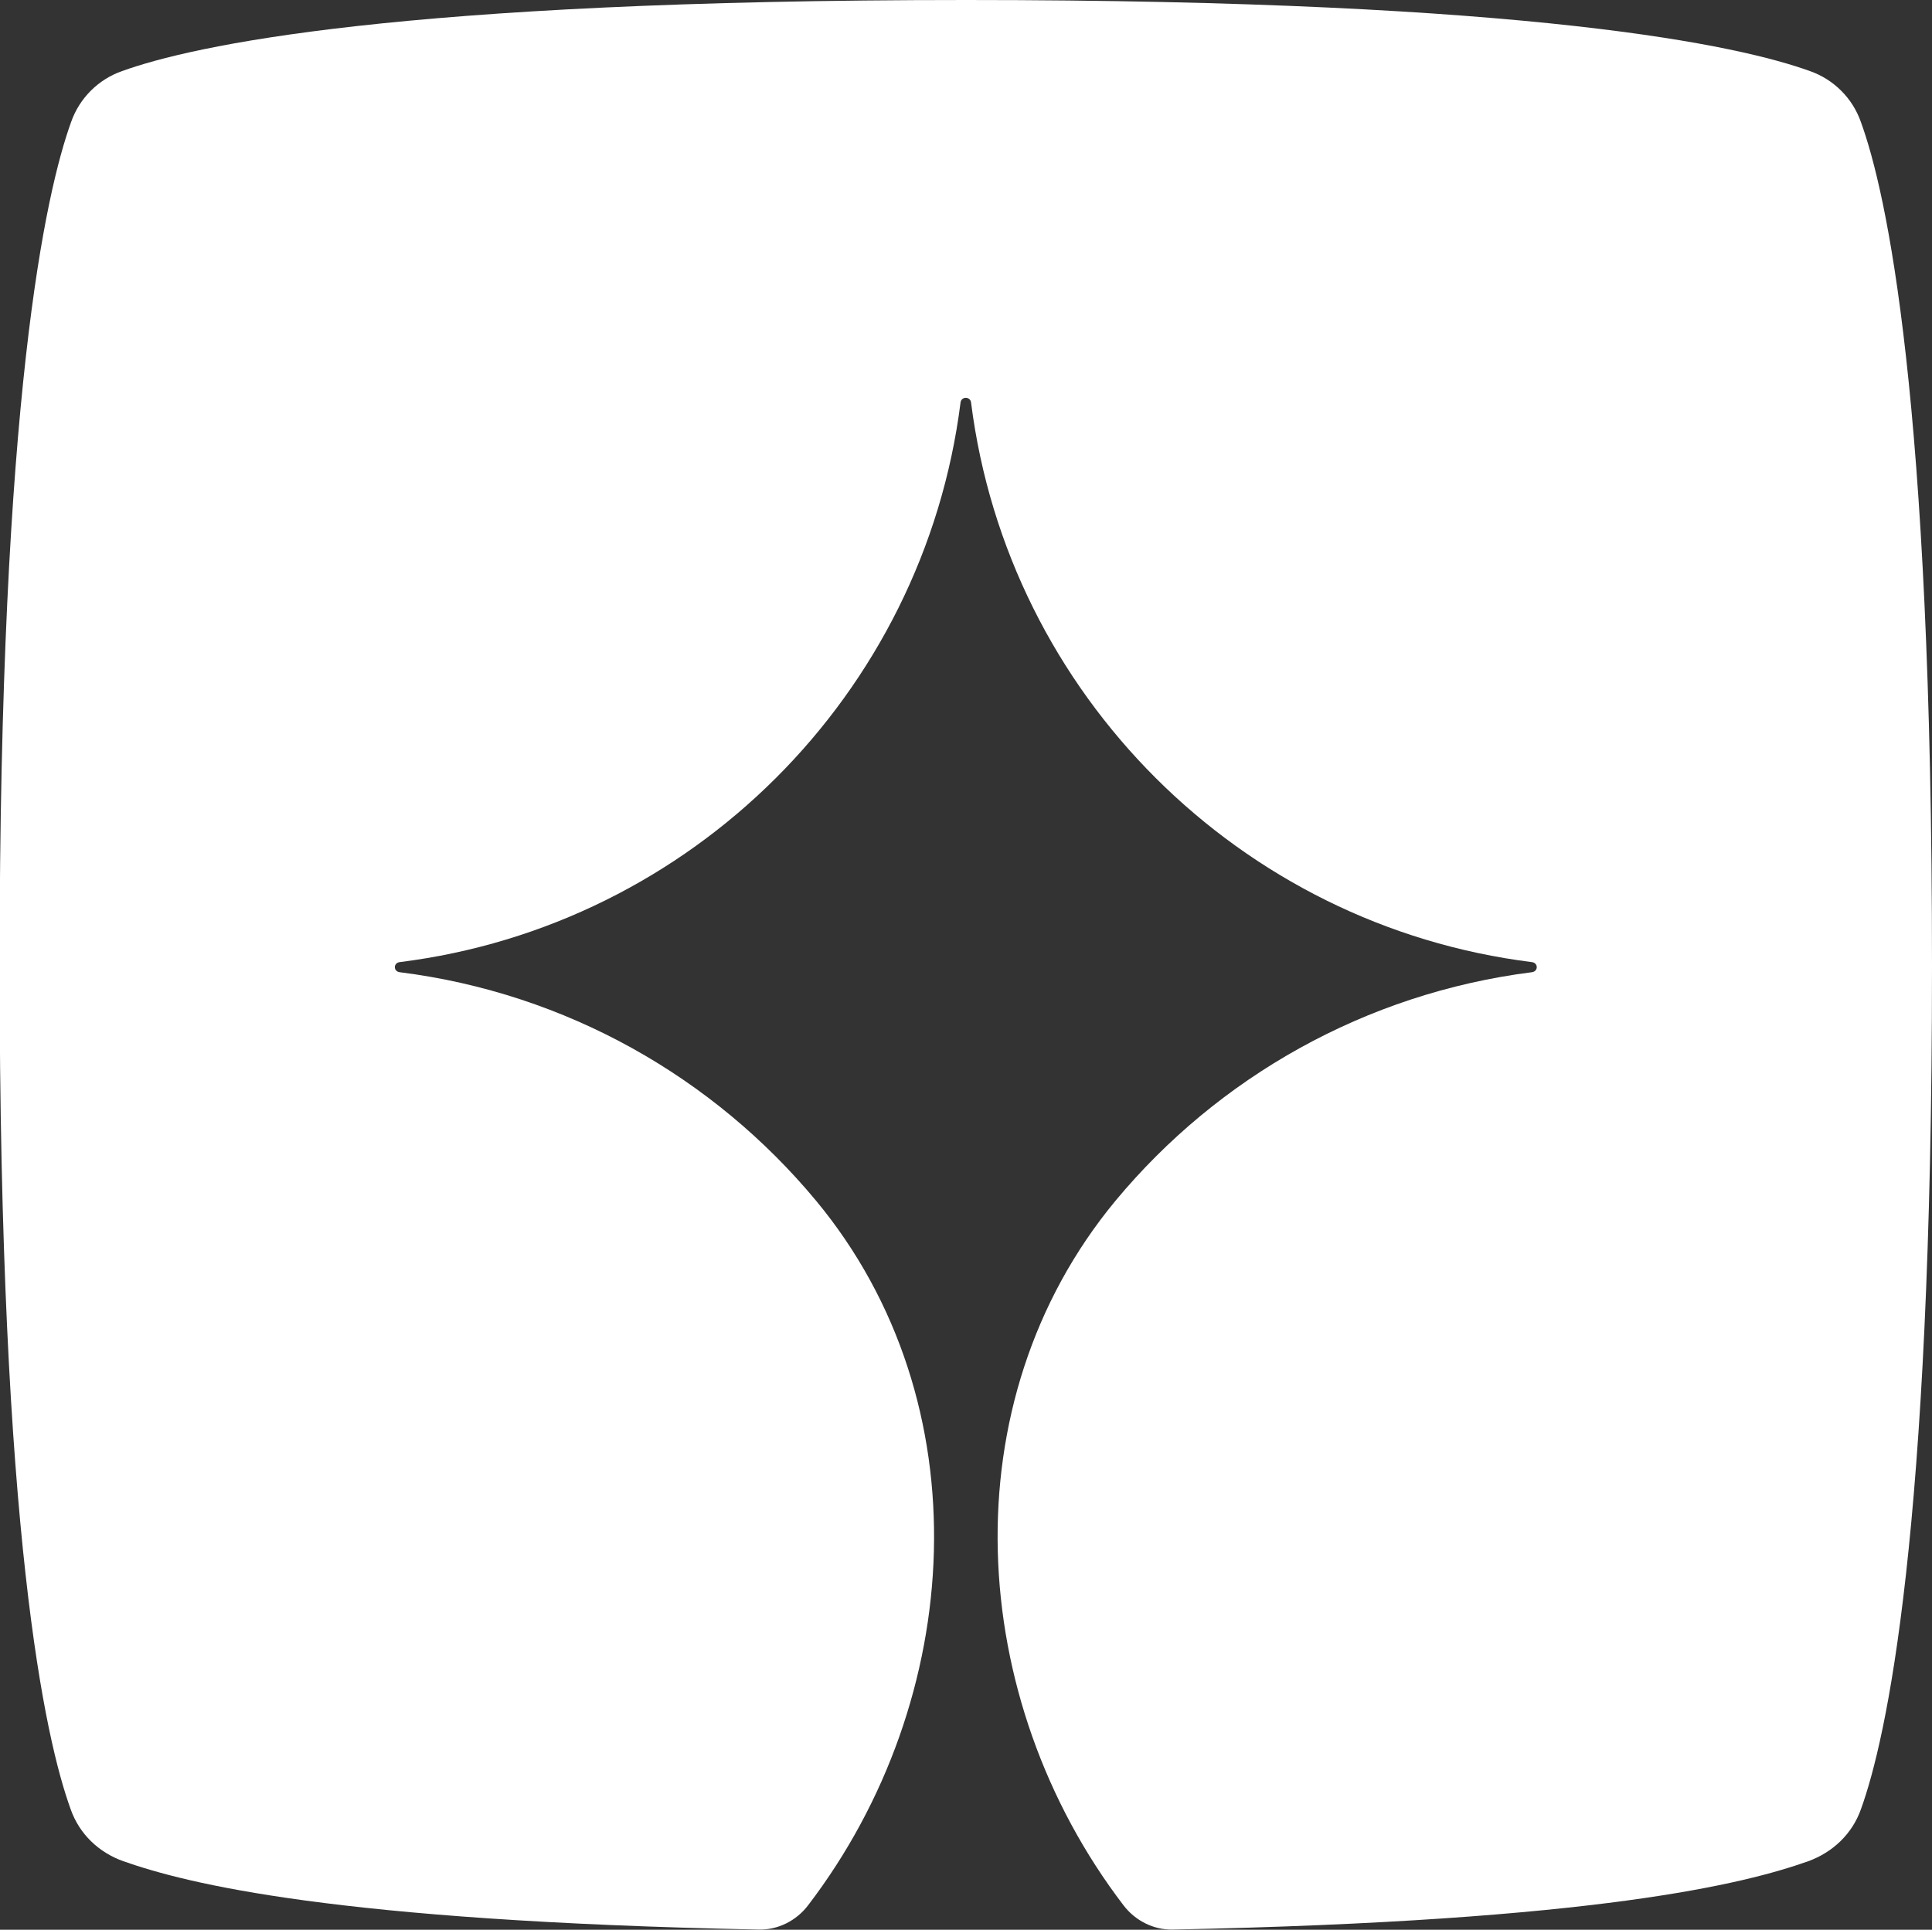
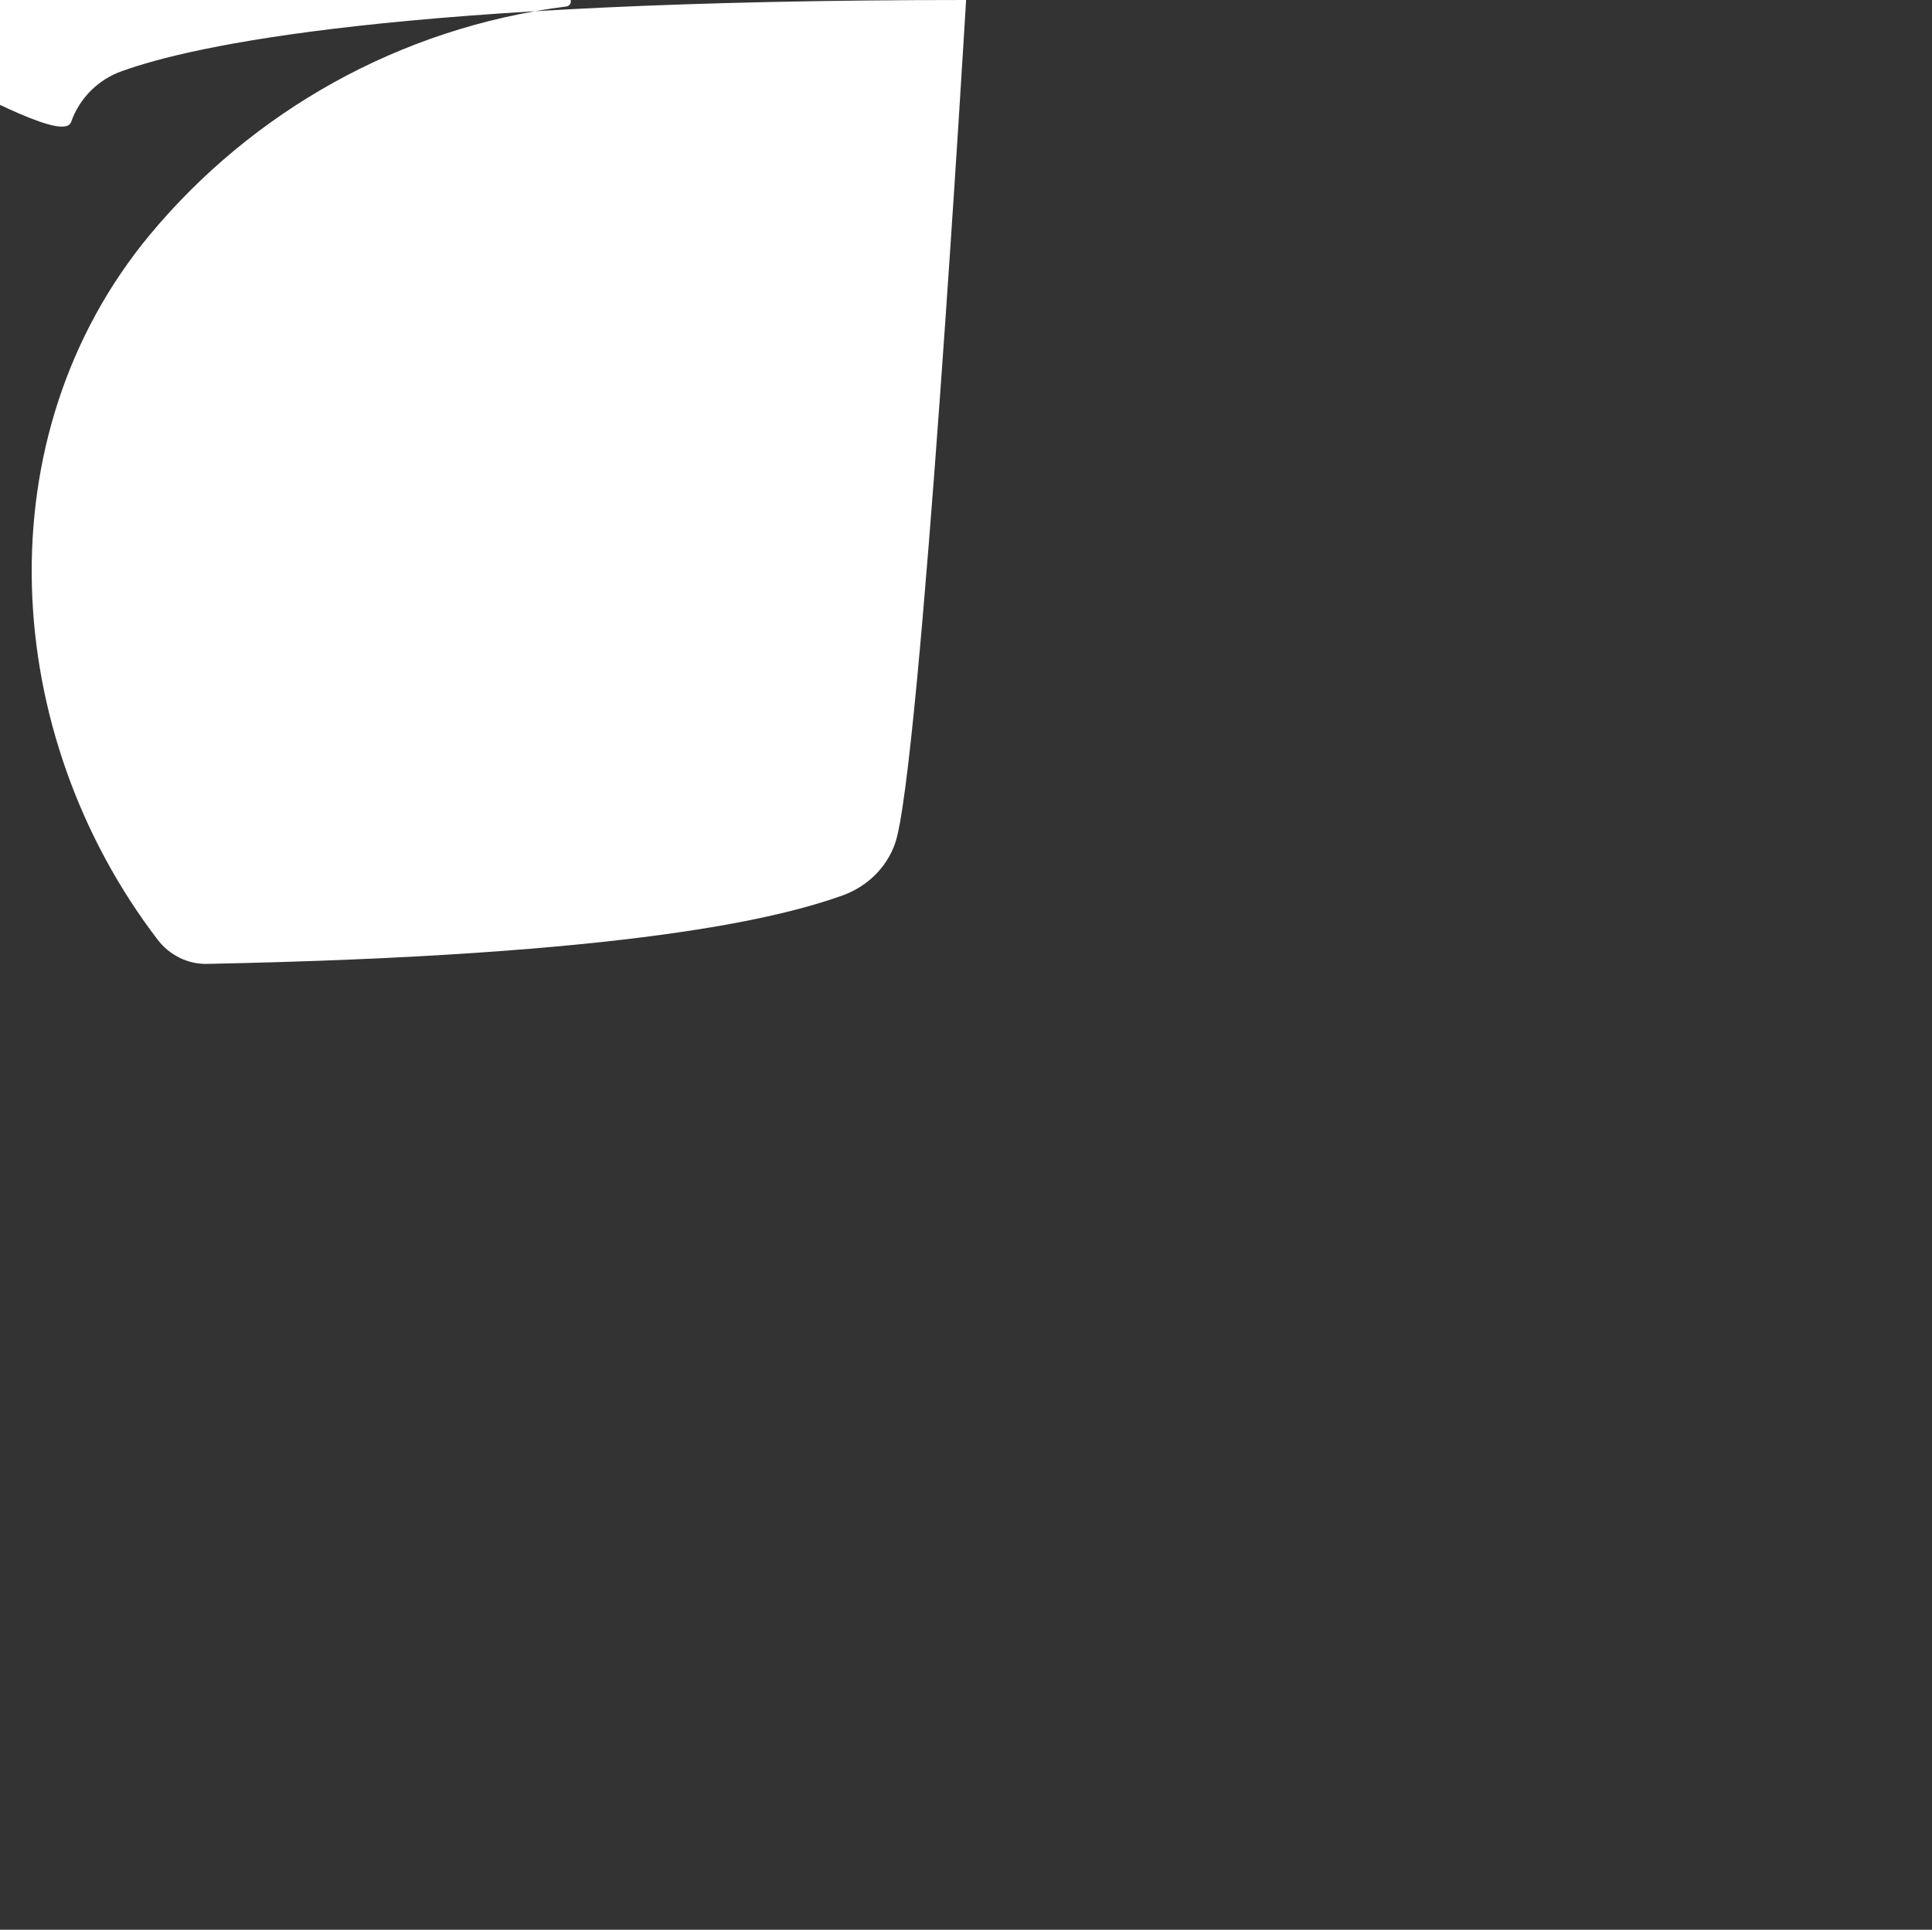
<svg xmlns="http://www.w3.org/2000/svg" id="Layer_2" viewBox="0 0 97.53 97.44">
  <rect x="0" y="0" width="97.53" height="97.44" fill="#333333" stroke="none" />
  <defs>
    <style>.cls-1{fill:#fff;}</style>
  </defs>
  <g id="Layer_1-2">
-     <path class="cls-1" d="M48.77,0c28.73,0,39.06,2.31,42.6,3.59,1.2,.42,2.15,1.37,2.57,2.57,1.29,3.55,3.59,13.88,3.59,42.6s-2.31,39.06-3.59,42.6c-.44,1.24-1.42,2.17-2.66,2.62-3.19,1.13-10.6,3.02-32.08,3.45-.97,.02-1.89-.45-2.48-1.22-7.95-10.4-8.85-25.39-.4-35.59,5.16-6.21,12.59-10.46,21.01-11.53,.33-.04,.33-.47,0-.51-14.74-1.84-26.45-13.52-28.31-28.26-.04-.31-.49-.31-.53,0-1.86,14.74-13.57,26.42-28.31,28.26-.33,.04-.33,.47,0,.51,8.42,1.06,15.85,5.32,21.01,11.53,8.46,10.2,7.55,25.19-.4,35.59-.59,.77-1.51,1.24-2.48,1.22-21.48-.43-28.89-2.33-32.08-3.45-1.24-.44-2.22-1.37-2.66-2.62-1.29-3.55-3.59-13.88-3.59-42.6S2.31,9.71,3.59,6.16c.42-1.2,1.37-2.15,2.57-2.57C9.71,2.31,20.04,0,48.77,0Z" />
+     <path class="cls-1" d="M48.77,0s-2.31,39.06-3.59,42.6c-.44,1.24-1.42,2.17-2.66,2.62-3.19,1.13-10.6,3.02-32.08,3.45-.97,.02-1.89-.45-2.48-1.22-7.95-10.4-8.85-25.39-.4-35.59,5.16-6.21,12.59-10.46,21.01-11.53,.33-.04,.33-.47,0-.51-14.74-1.84-26.45-13.52-28.31-28.26-.04-.31-.49-.31-.53,0-1.86,14.74-13.57,26.42-28.31,28.26-.33,.04-.33,.47,0,.51,8.42,1.06,15.85,5.32,21.01,11.53,8.46,10.2,7.55,25.19-.4,35.59-.59,.77-1.51,1.24-2.48,1.22-21.48-.43-28.89-2.33-32.08-3.45-1.24-.44-2.22-1.37-2.66-2.62-1.29-3.55-3.59-13.88-3.59-42.6S2.31,9.71,3.59,6.16c.42-1.2,1.37-2.15,2.57-2.57C9.71,2.31,20.04,0,48.77,0Z" />
  </g>
</svg>